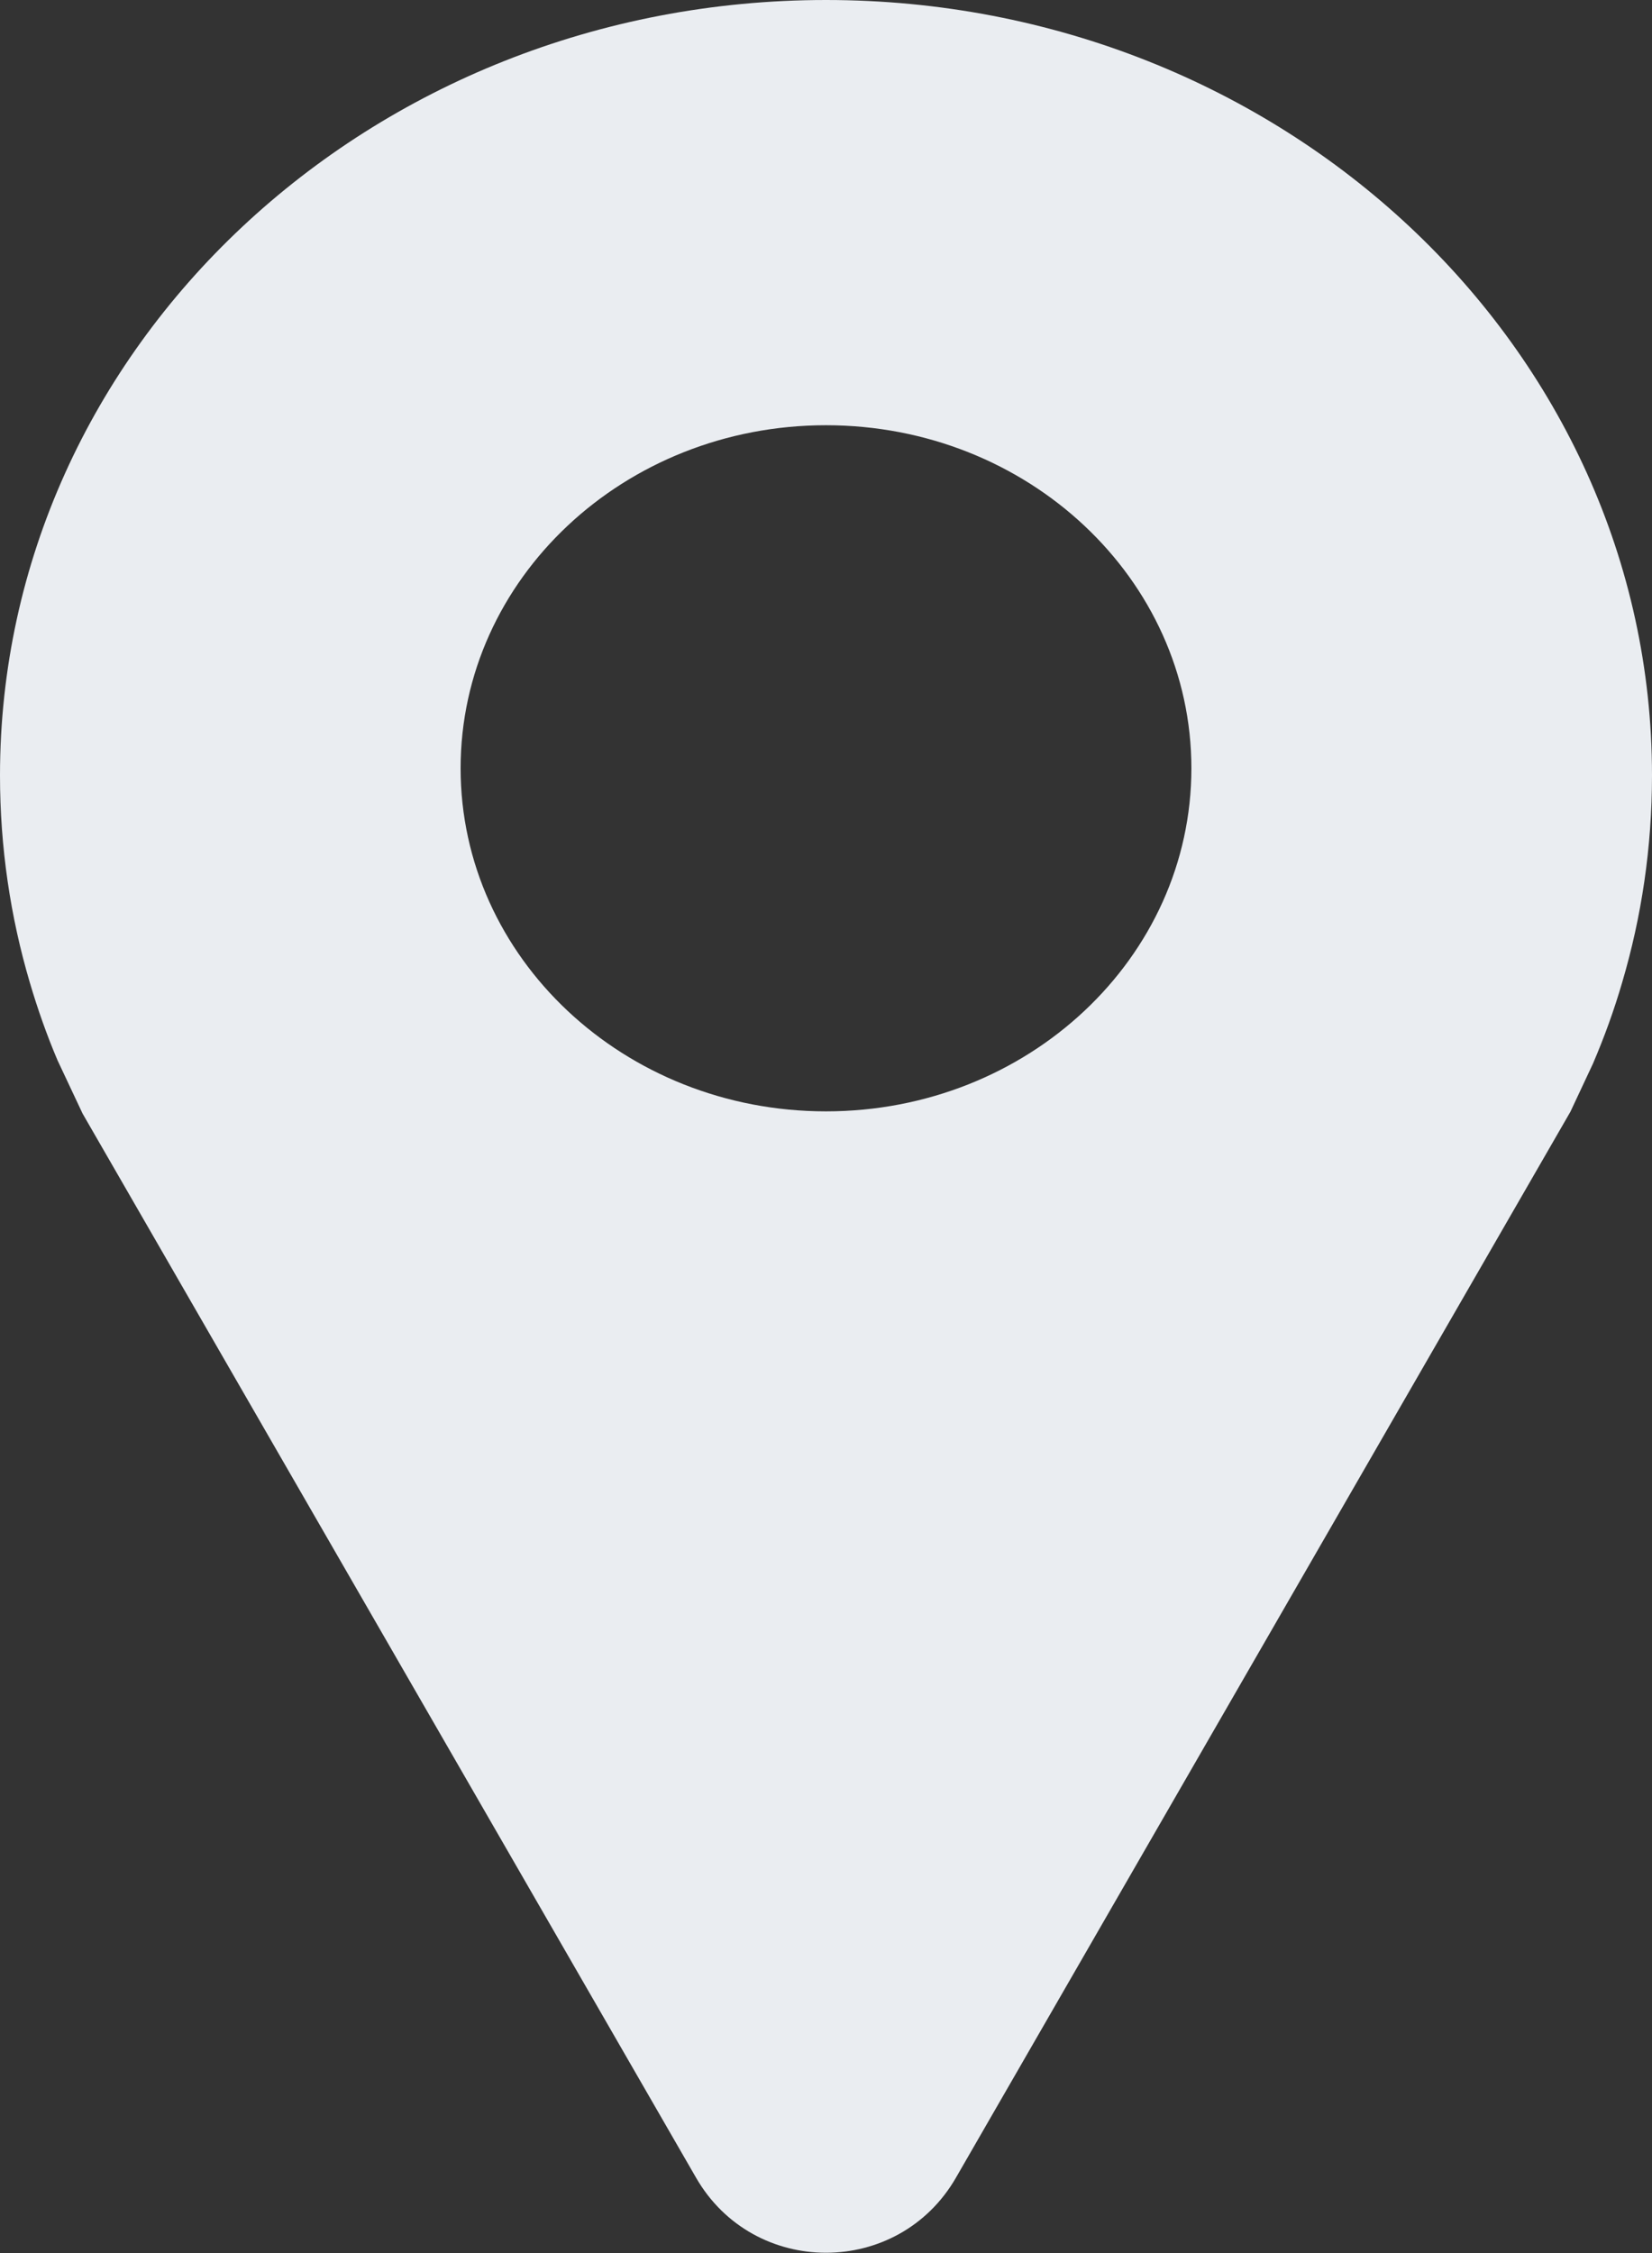
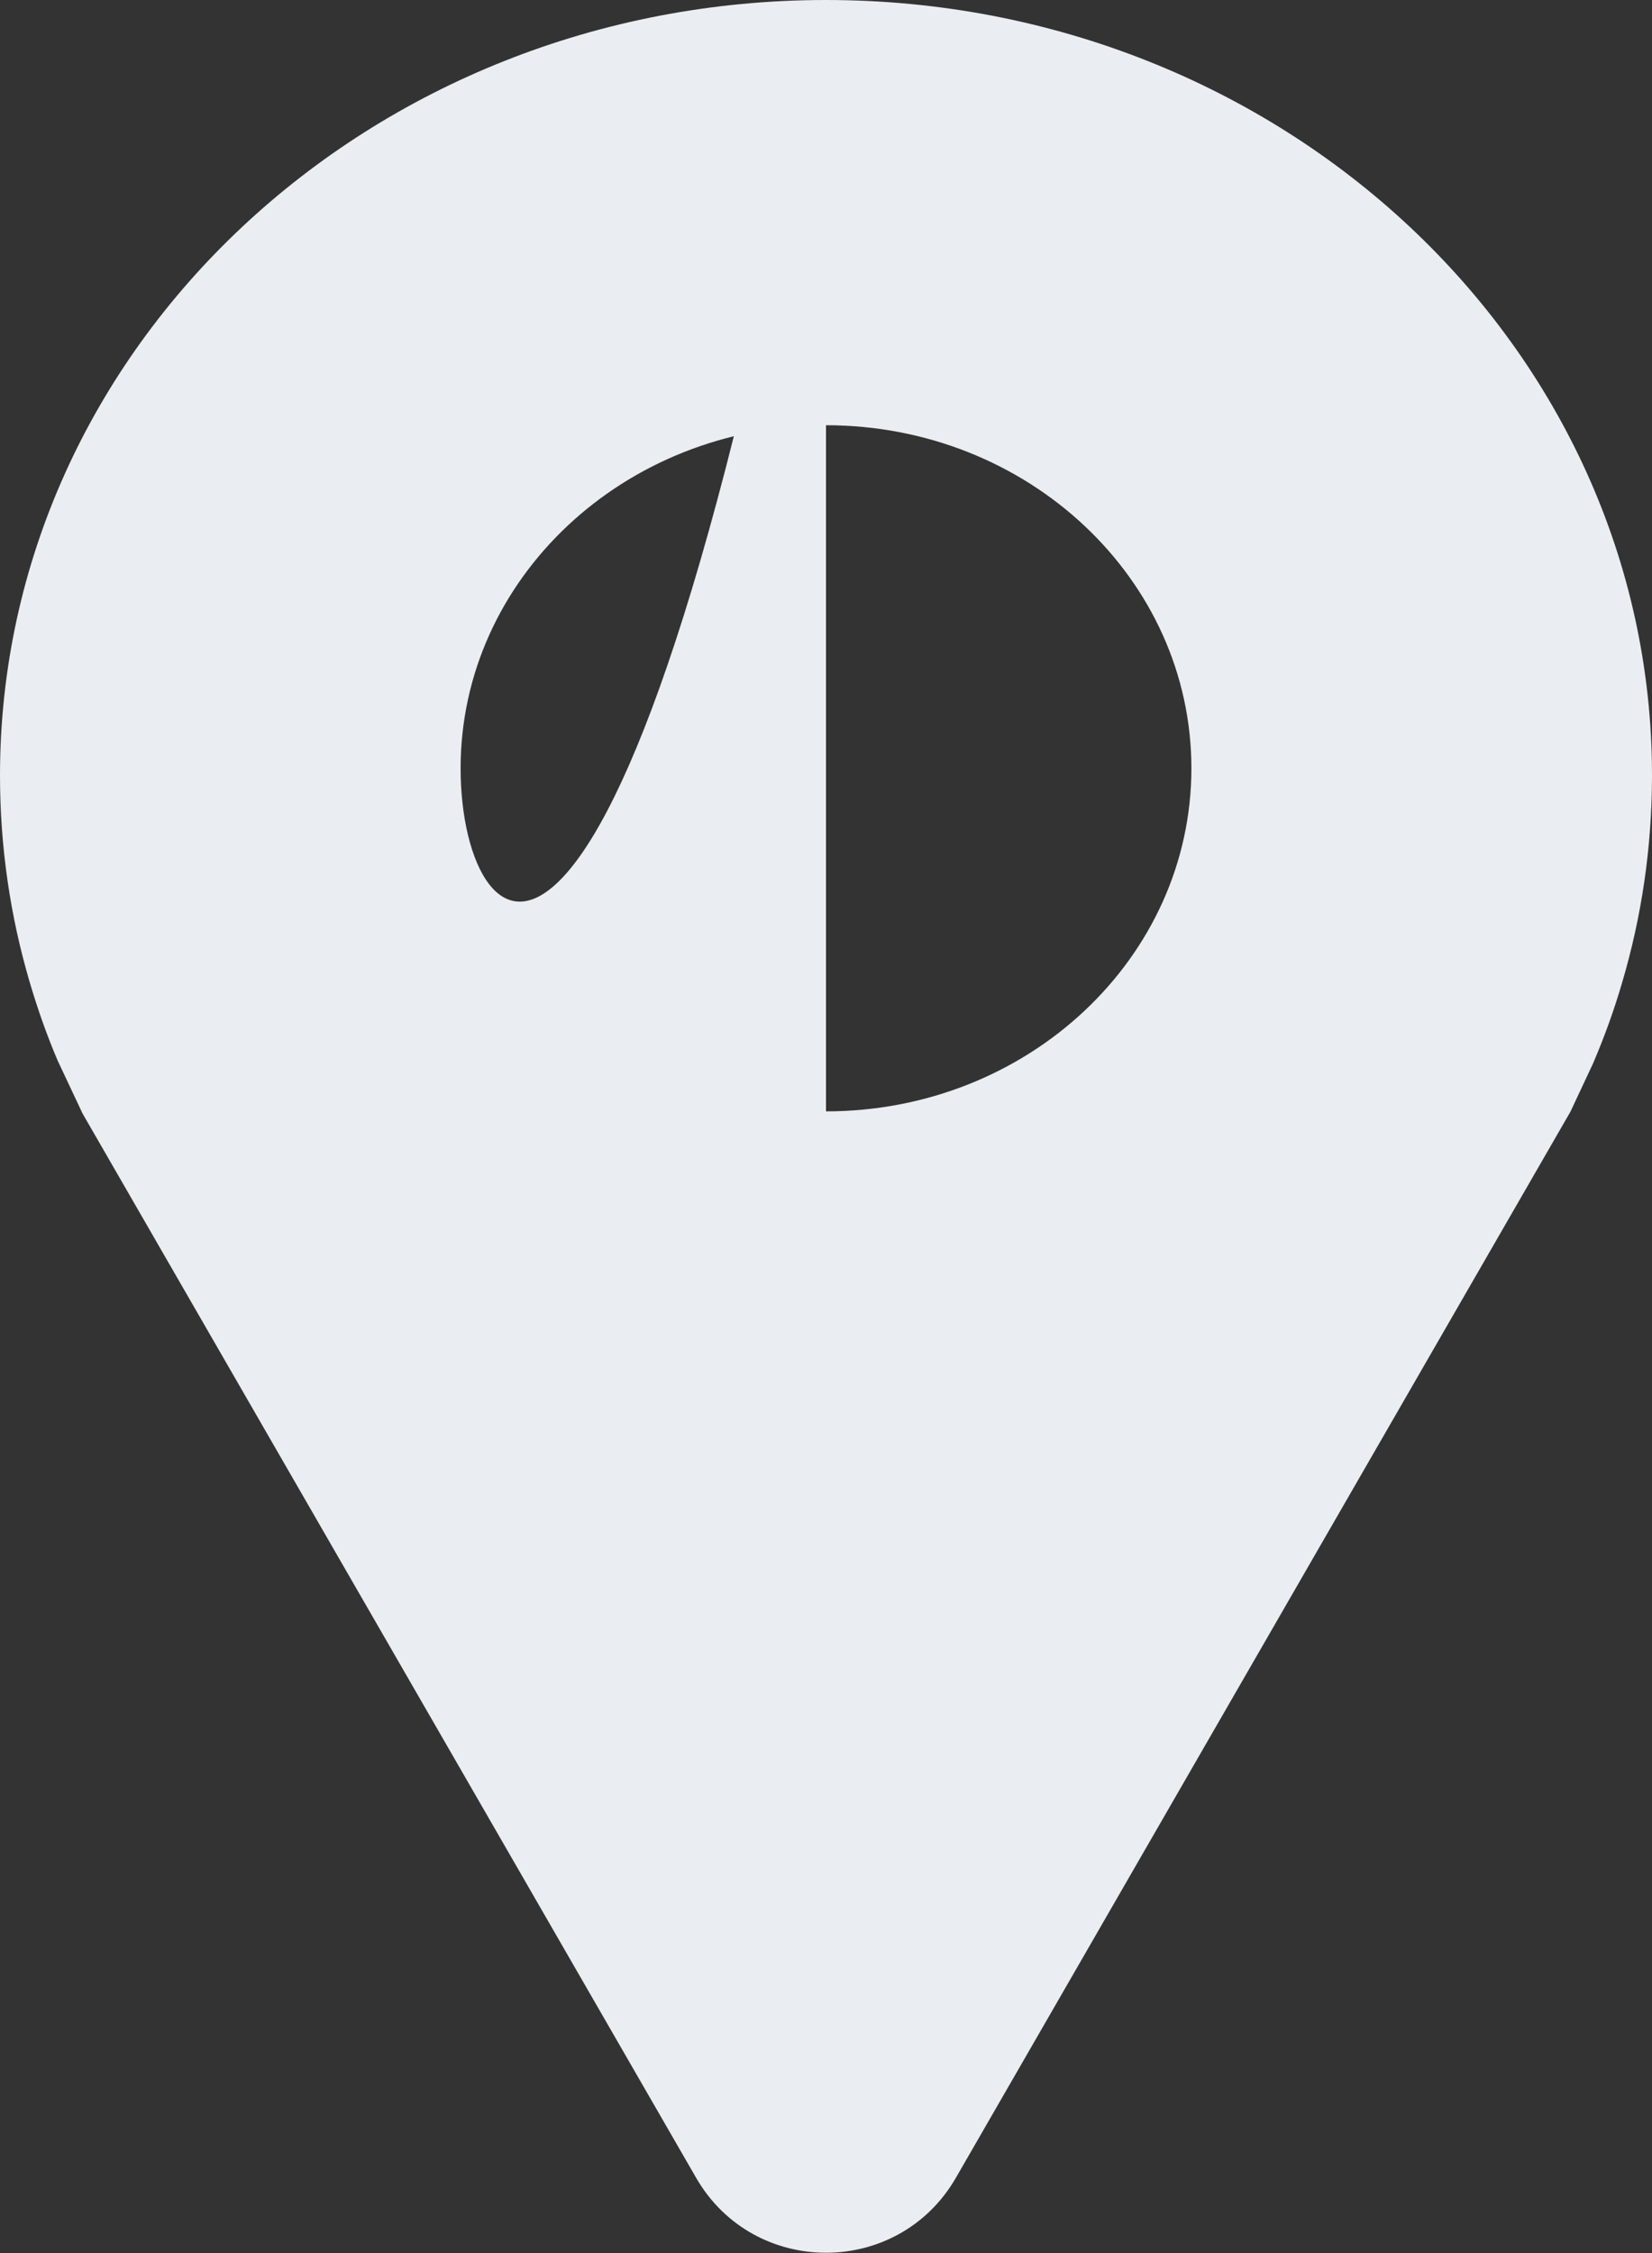
<svg xmlns="http://www.w3.org/2000/svg" width="11" height="15" viewBox="0 0 11 15" fill="none">
  <rect x="0" y="0" width="11" height="15" fill="#333333" stroke="none" />
-   <path d="M5.5 0C2.463 0 0 2.311 0 5.163C0 5.64 0.069 6.104 0.199 6.543C0.251 6.719 0.312 6.892 0.383 7.059L0.55 7.414L4.634 14.497C5.018 15.165 5.982 15.165 6.366 14.497L10.457 7.401L10.607 7.081C10.682 6.906 10.747 6.727 10.801 6.542C10.931 6.103 11 5.64 11 5.162C11 2.311 8.537 0 5.5 0ZM5.5 7.399C4.156 7.399 3.067 6.376 3.067 5.115C3.067 3.854 4.156 2.831 5.5 2.831C6.844 2.831 7.933 3.854 7.933 5.115C7.933 6.377 6.844 7.399 5.5 7.399Z" fill="#EAEDF1" />
+   <path d="M5.5 0C2.463 0 0 2.311 0 5.163C0 5.64 0.069 6.104 0.199 6.543C0.251 6.719 0.312 6.892 0.383 7.059L0.55 7.414L4.634 14.497C5.018 15.165 5.982 15.165 6.366 14.497L10.457 7.401L10.607 7.081C10.682 6.906 10.747 6.727 10.801 6.542C10.931 6.103 11 5.64 11 5.162C11 2.311 8.537 0 5.5 0ZC4.156 7.399 3.067 6.376 3.067 5.115C3.067 3.854 4.156 2.831 5.5 2.831C6.844 2.831 7.933 3.854 7.933 5.115C7.933 6.377 6.844 7.399 5.5 7.399Z" fill="#EAEDF1" />
</svg>